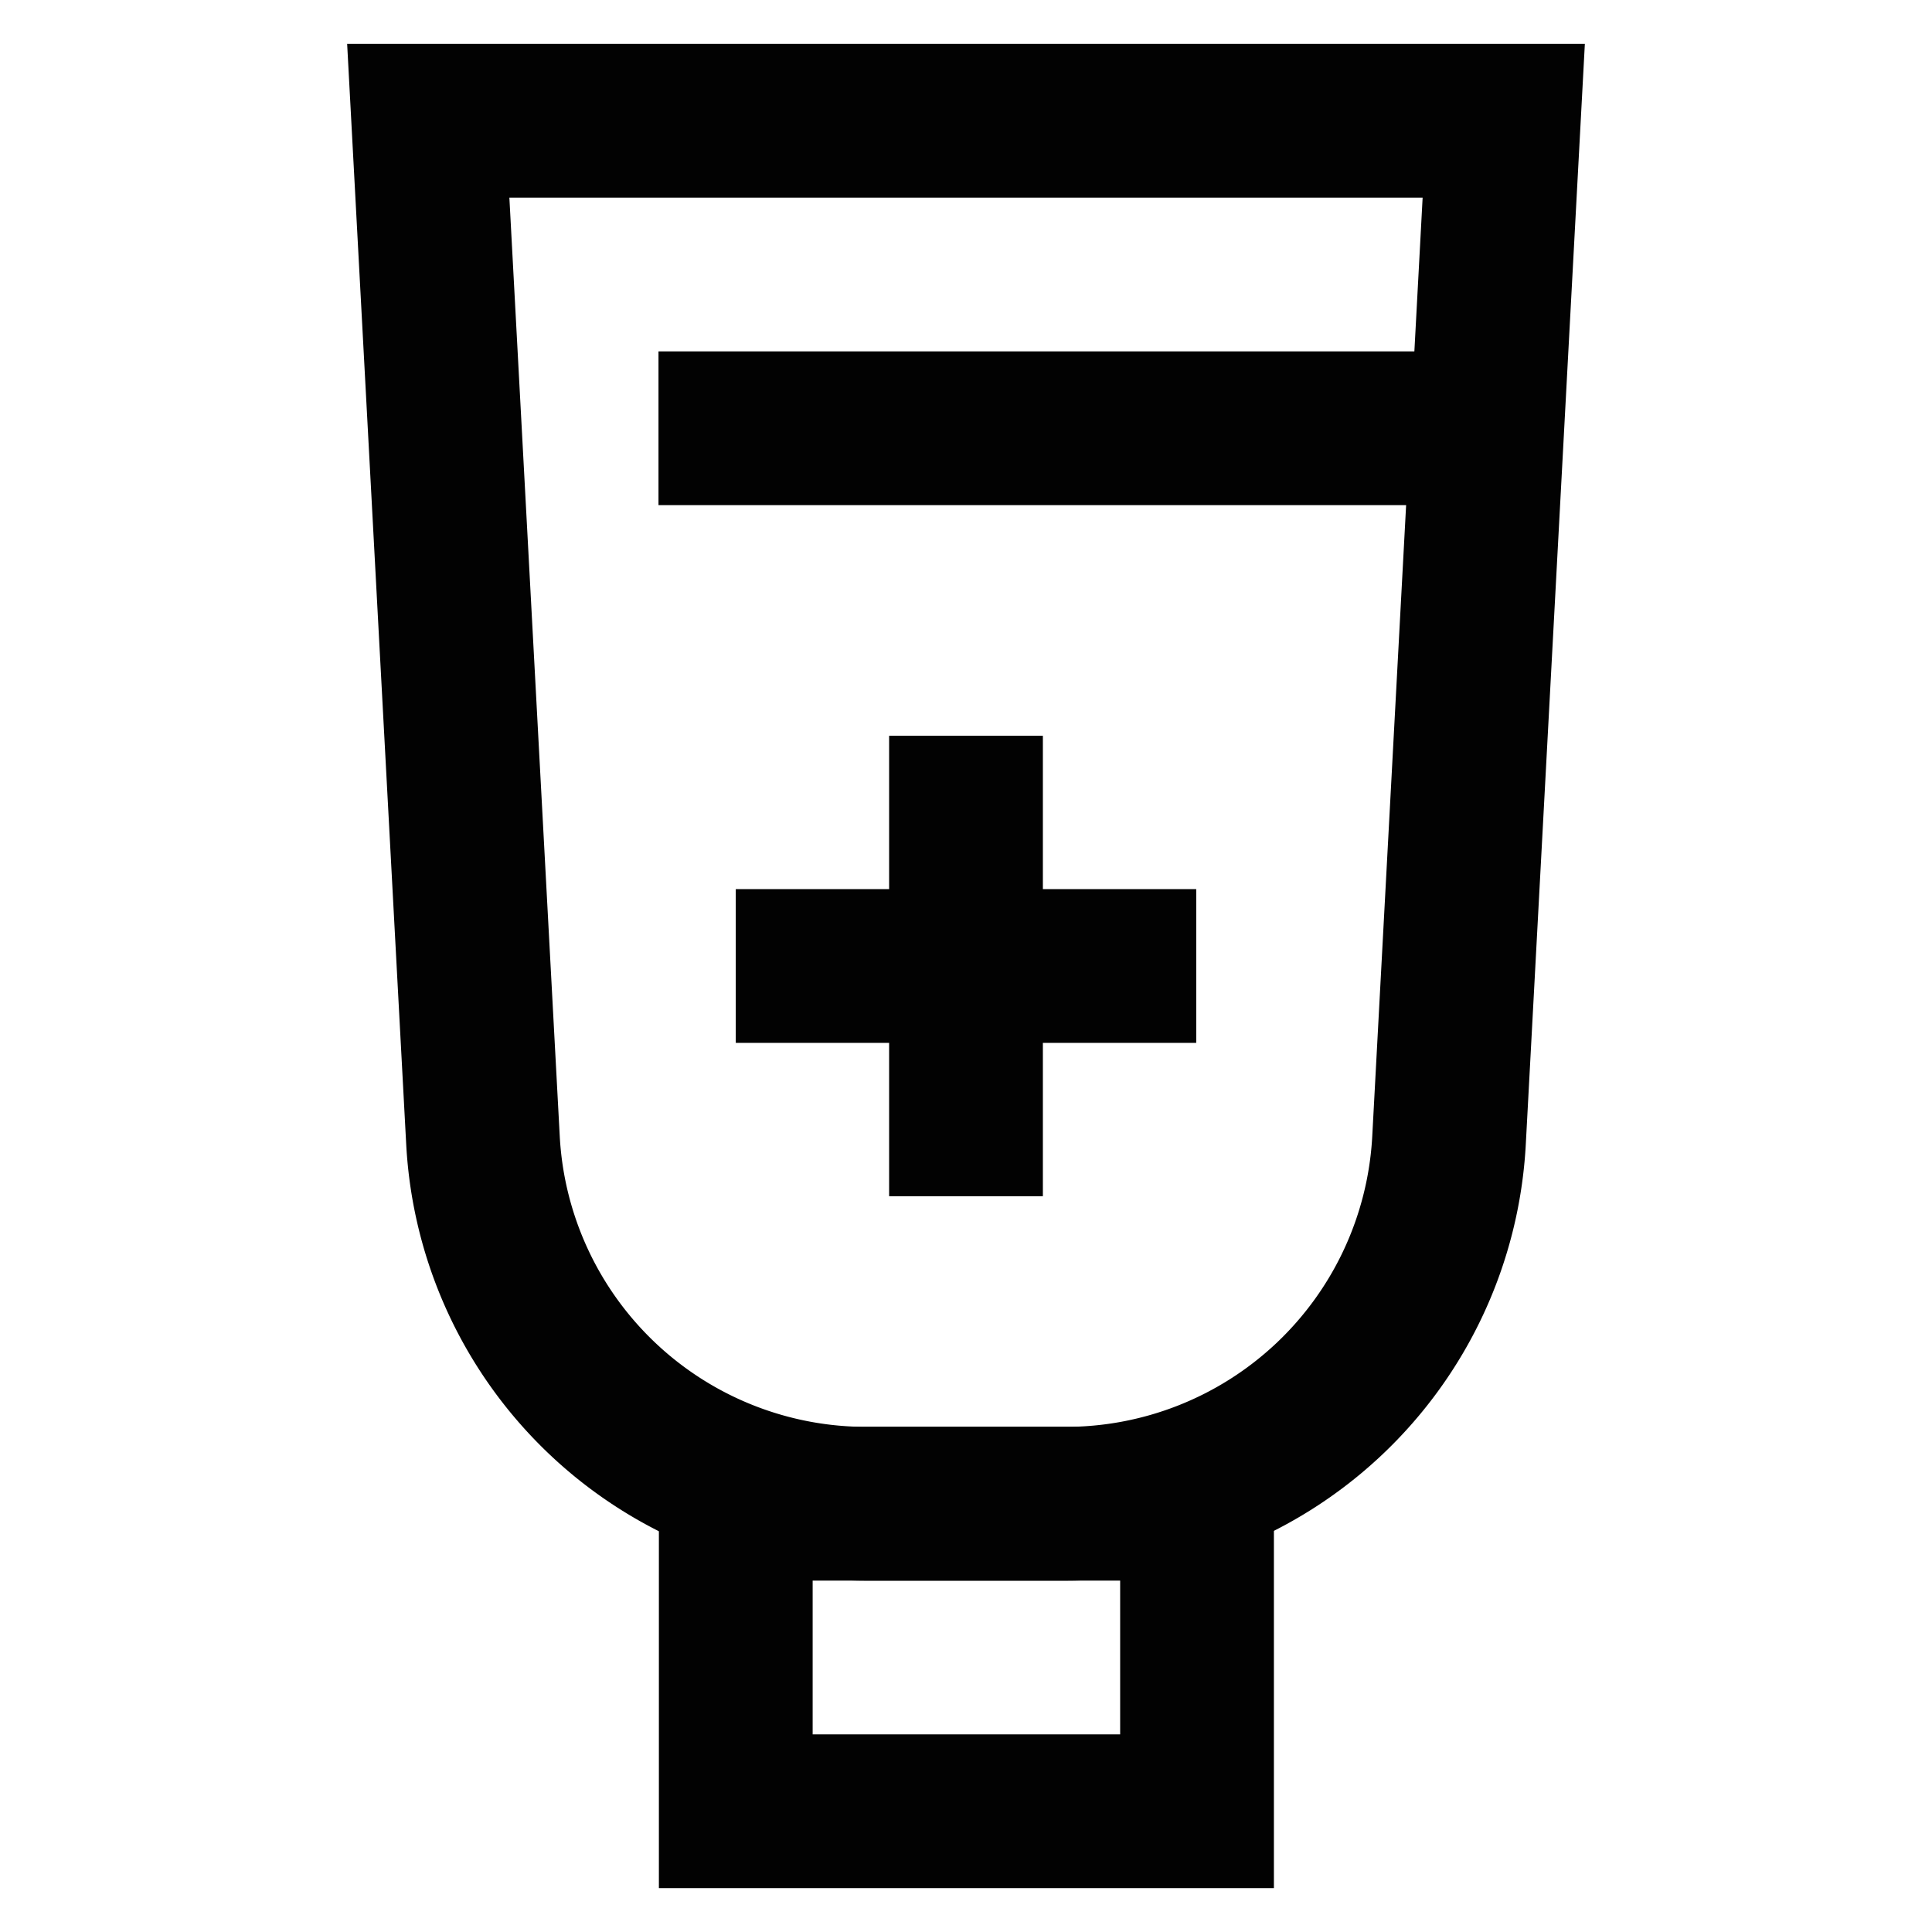
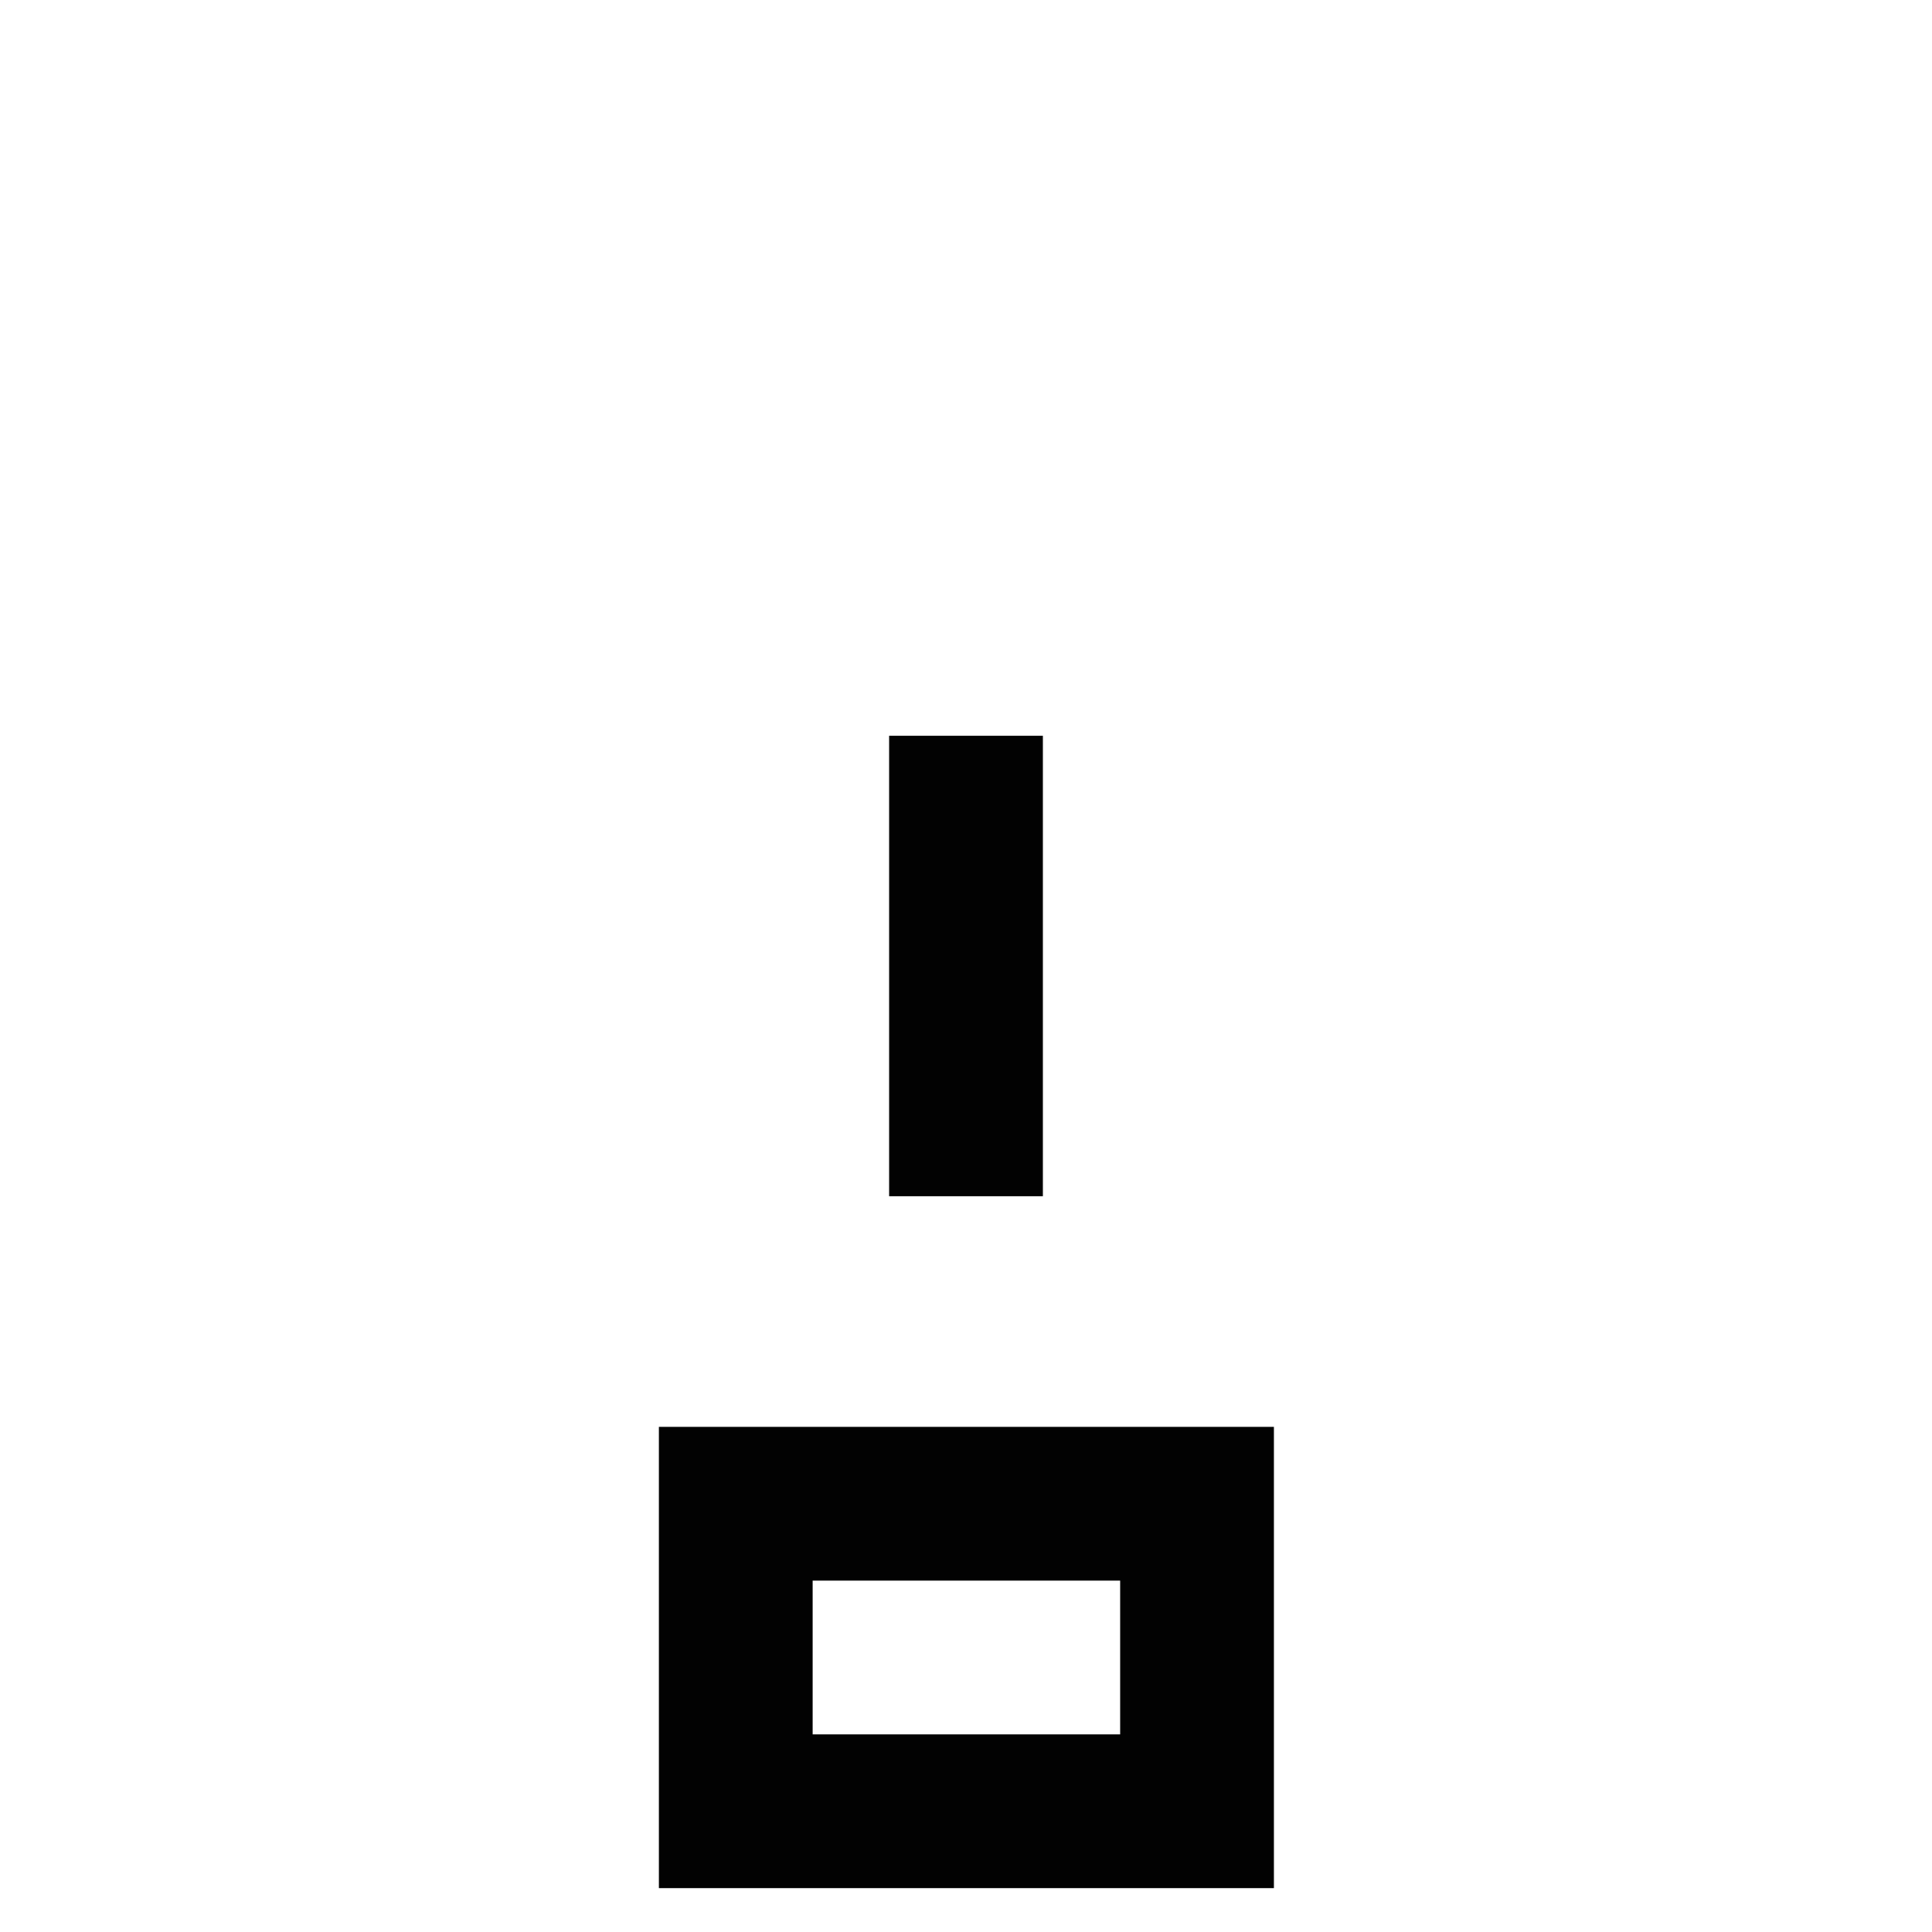
<svg xmlns="http://www.w3.org/2000/svg" viewBox="0 0 24 24" height="800px" width="800px">
  <defs>
    <style>.cls-1{fill:none;stroke:#020202;stroke-miterlimit:10;stroke-width:1.91px;}</style>
  </defs>
  <g id="paste">
-     <path d="M13.21,18.68H10.79A4.77,4.77,0,0,1,6,14.17L5.32,1.5H18.68L18,14.17A4.77,4.77,0,0,1,13.21,18.68Z" class="cls-1" />
-     <line y2="12" x2="14.86" y1="12" x1="9.14" class="cls-1" />
    <line y2="14.86" x2="12" y1="9.14" x1="12" class="cls-1" />
    <rect height="3.82" width="5.73" y="18.68" x="9.14" class="cls-1" />
-     <line y2="5.32" x2="18.68" y1="5.32" x1="8.18" class="cls-1" />
  </g>
</svg>